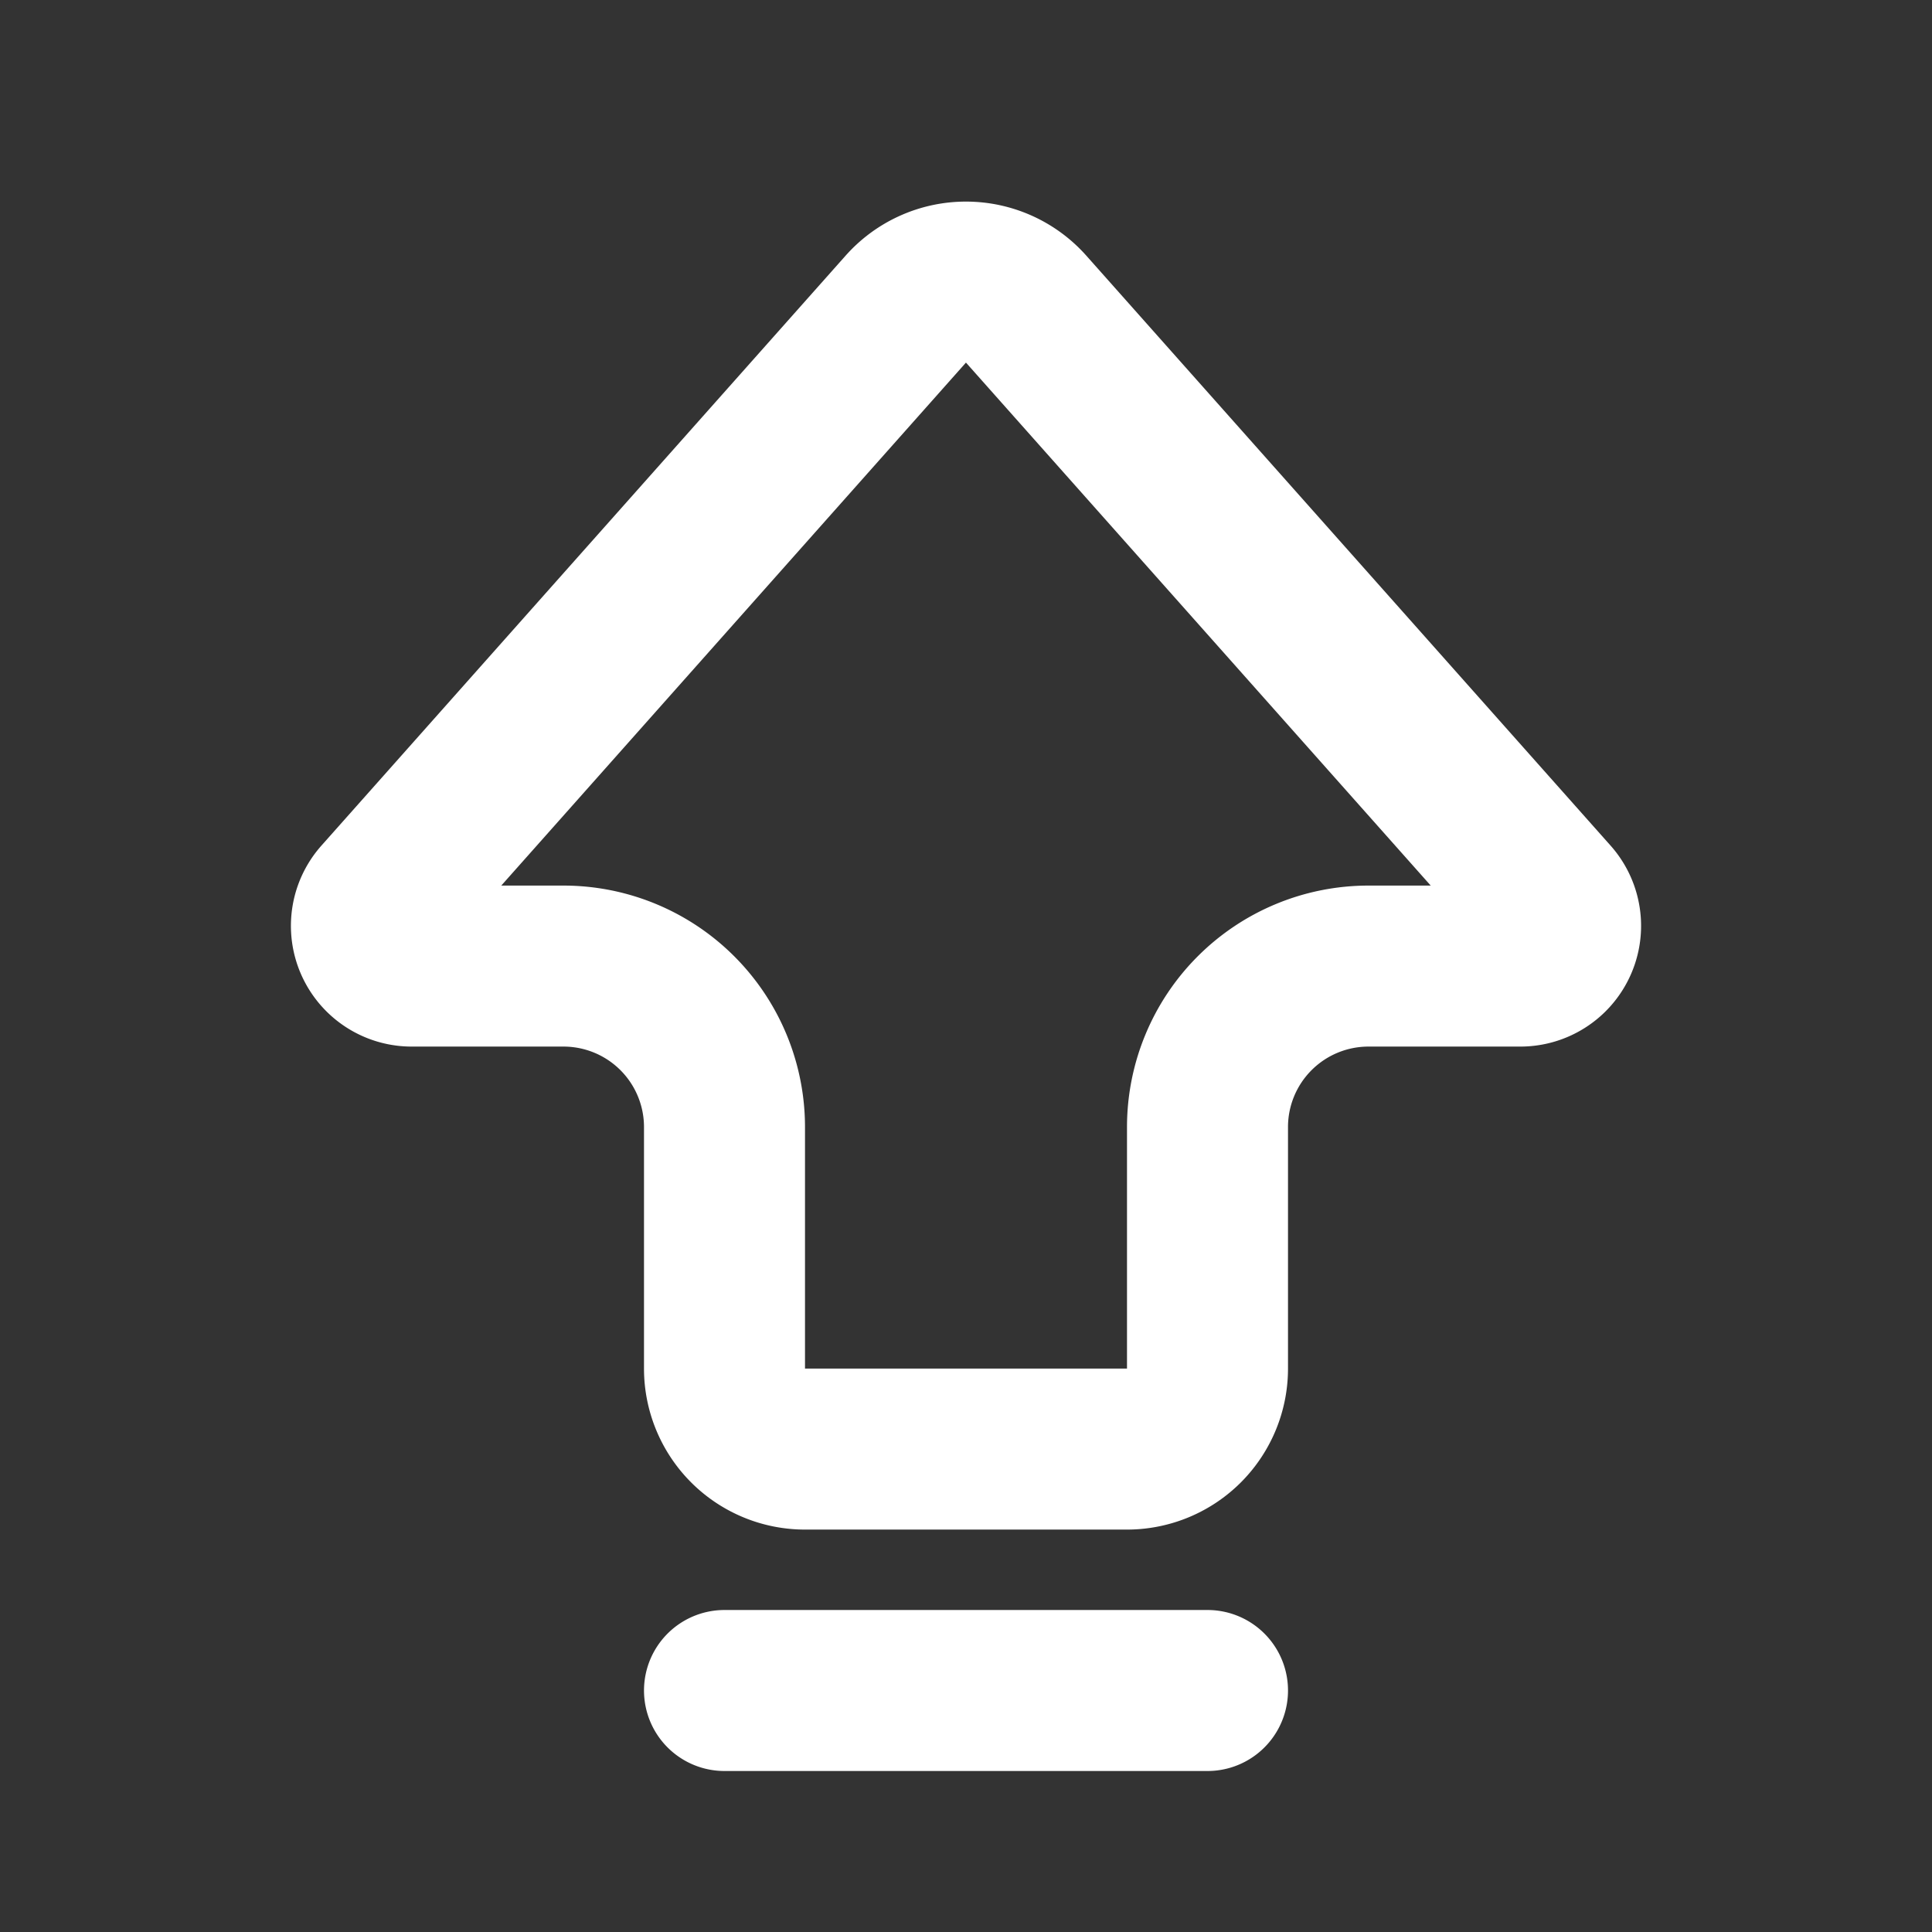
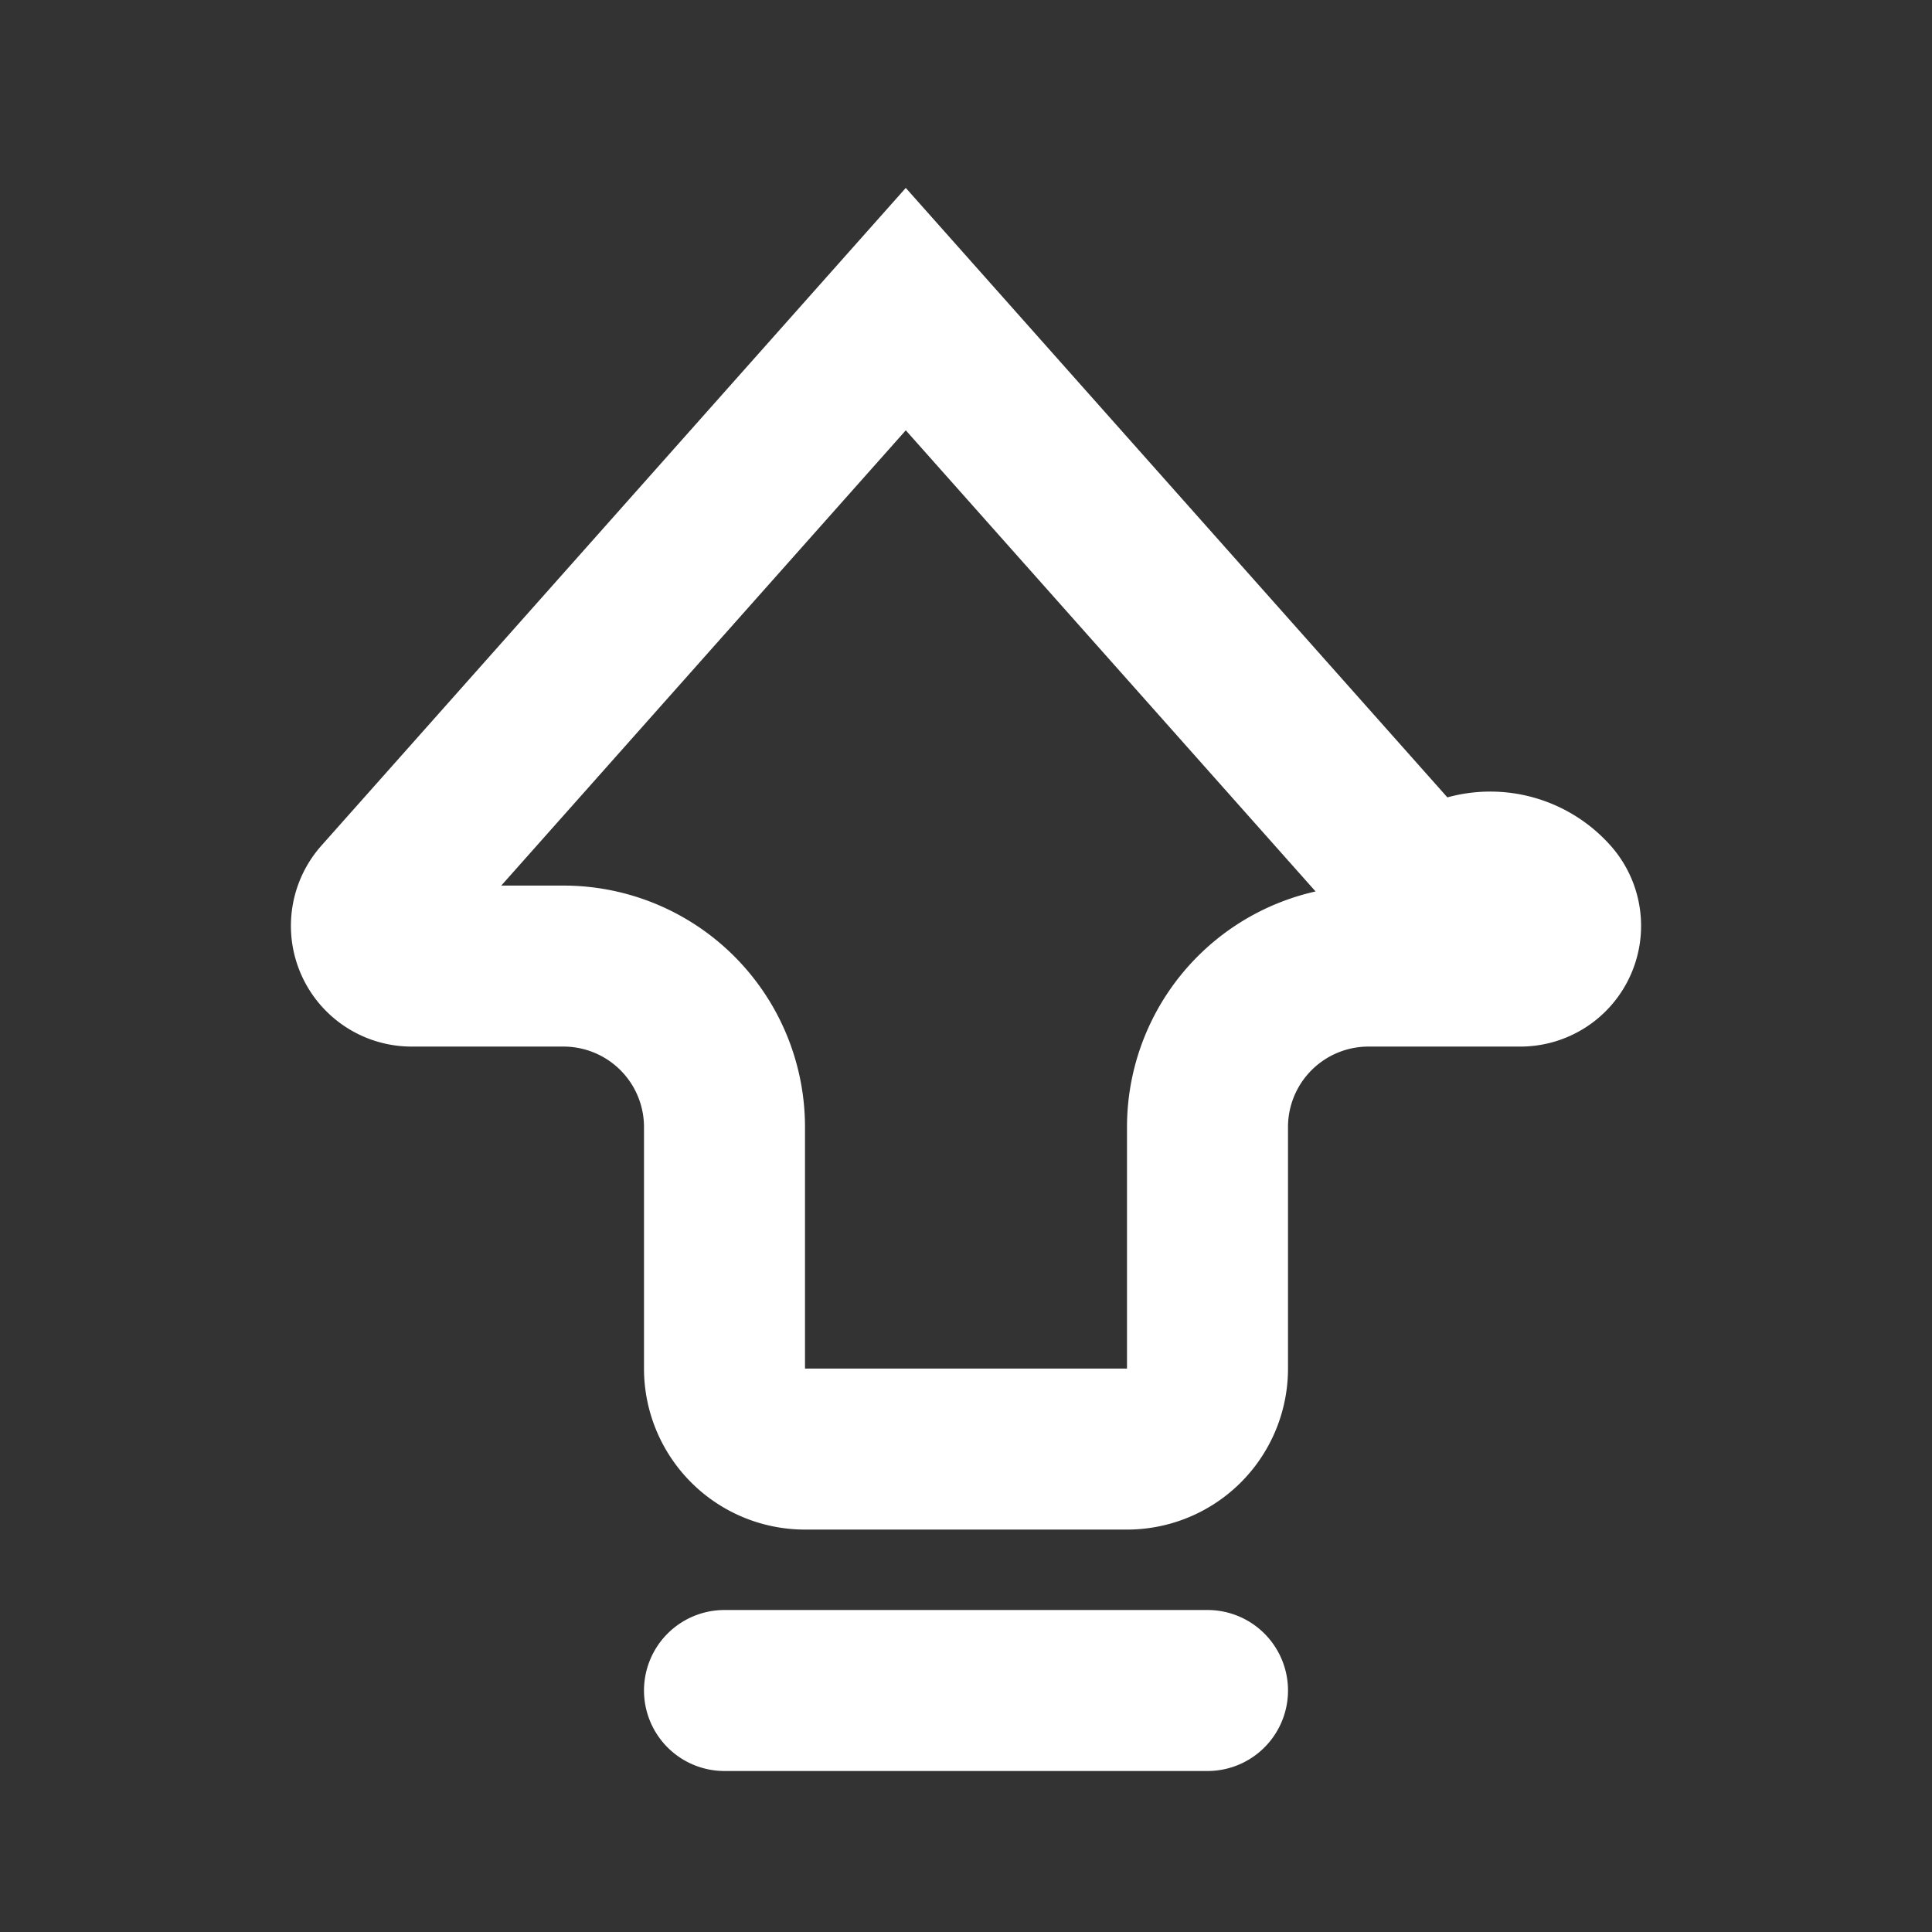
<svg xmlns="http://www.w3.org/2000/svg" width="24" height="24" fill="none">
  <rect width="100%" height="100%" fill="#333333" stroke="none" />
-   <path stroke="#fff" stroke-linecap="round" stroke-width="2" d="M9 21h6M11.252 3.84 4.74 11.169a.5.5 0 0 0 .373.832H7a2 2 0 0 1 2 2v3a1 1 0 0 0 1 1h4a1 1 0 0 0 1-1v-3a2 2 0 0 1 2-2h1.886a.5.5 0 0 0 .374-.832L12.747 3.84a1 1 0 0 0-1.495 0z" />
+   <path stroke="#fff" stroke-linecap="round" stroke-width="2" d="M9 21h6M11.252 3.84 4.74 11.169a.5.5 0 0 0 .373.832H7a2 2 0 0 1 2 2v3a1 1 0 0 0 1 1h4a1 1 0 0 0 1-1v-3a2 2 0 0 1 2-2h1.886a.5.5 0 0 0 .374-.832a1 1 0 0 0-1.495 0z" />
</svg>